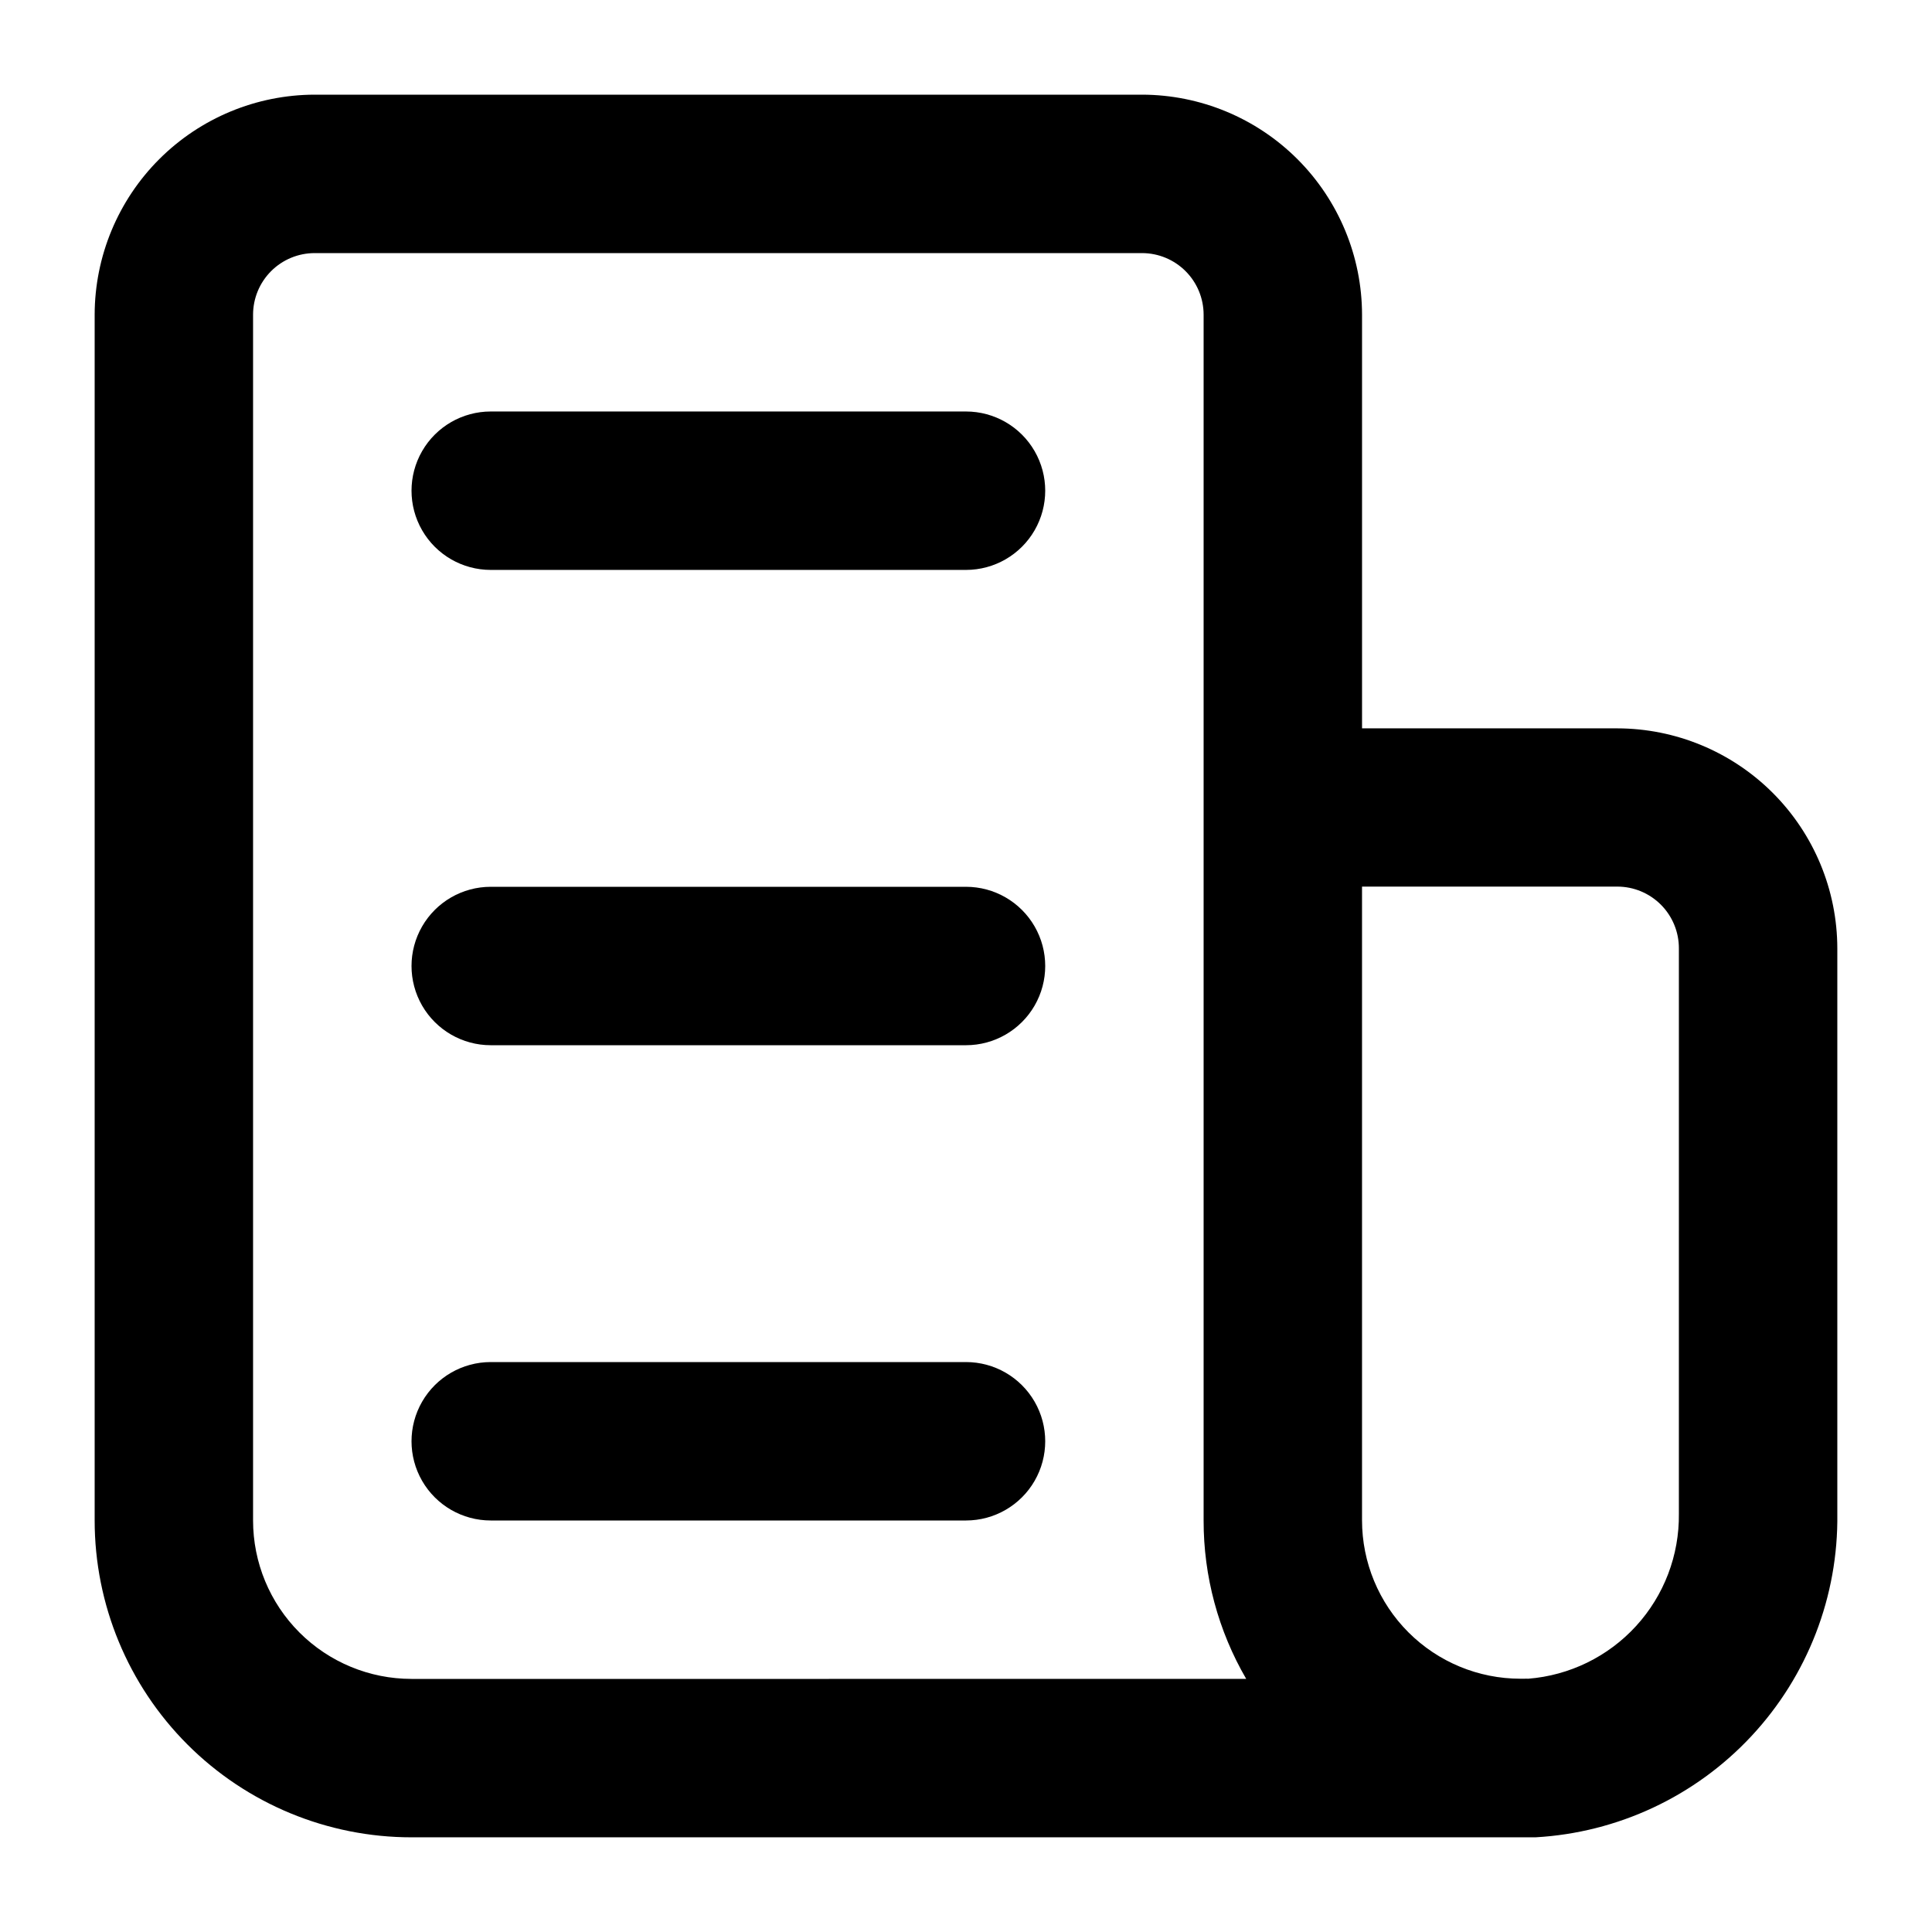
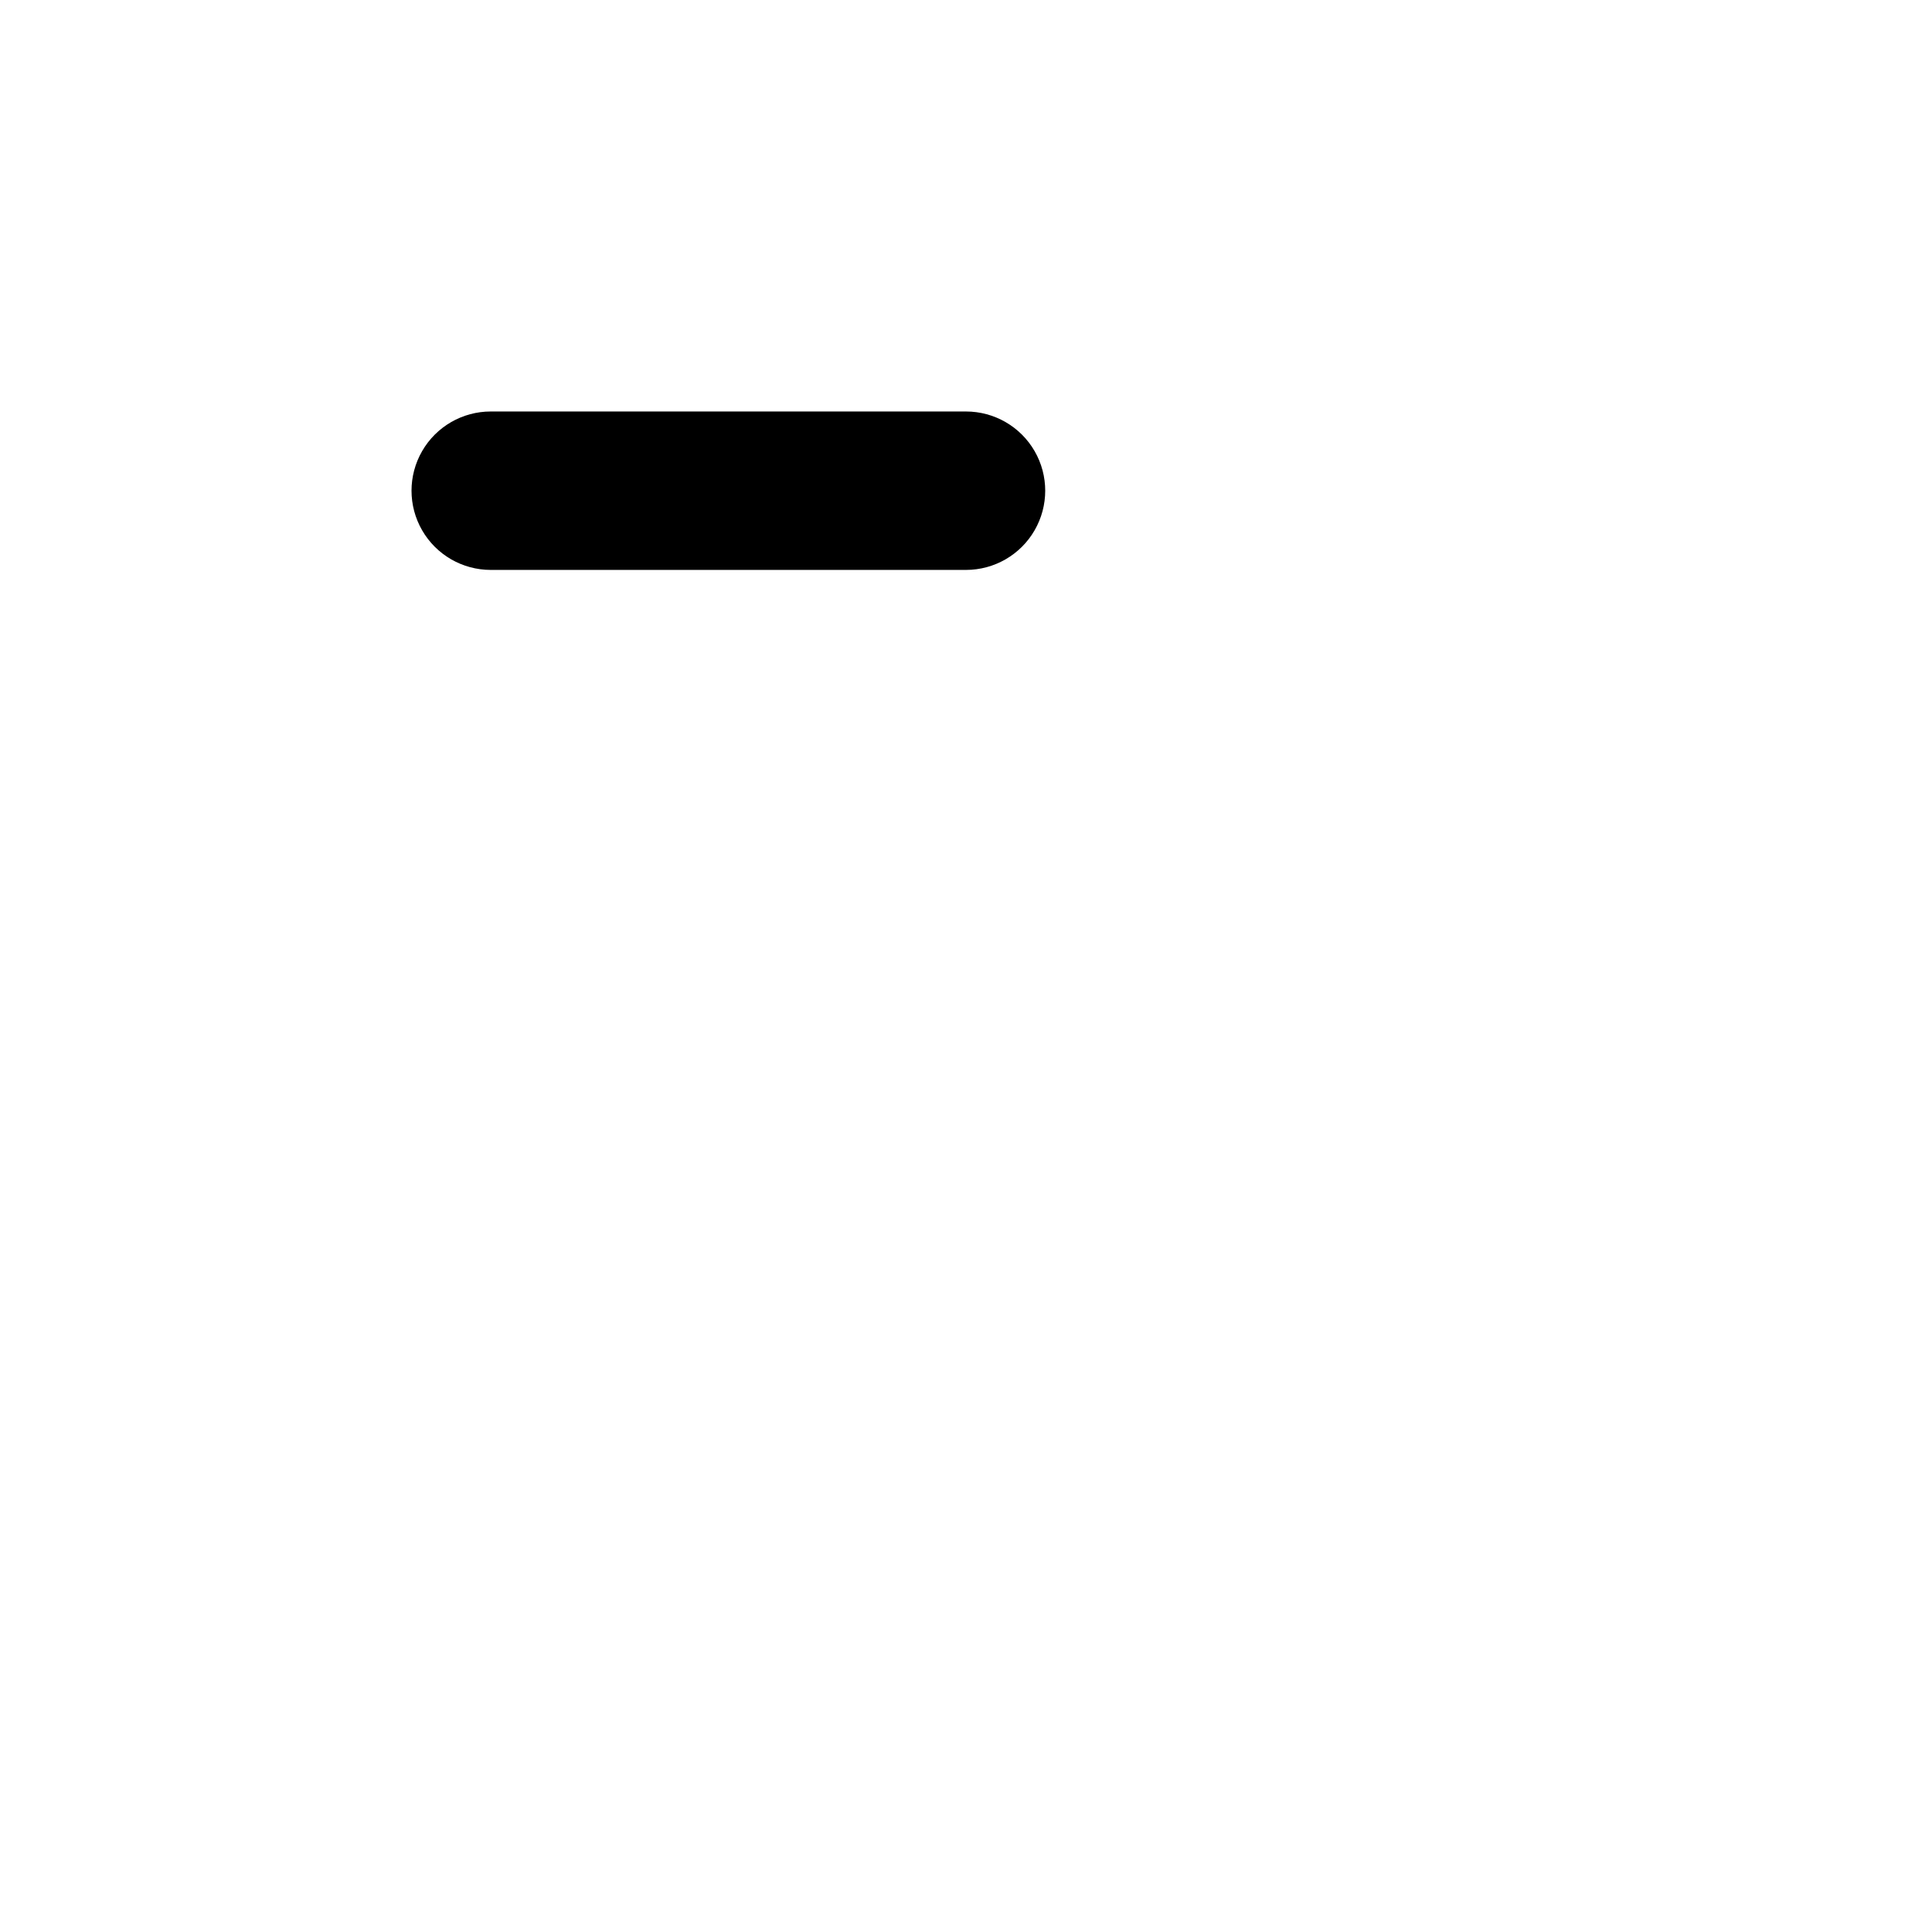
<svg xmlns="http://www.w3.org/2000/svg" fill="#000000" width="800px" height="800px" version="1.1" viewBox="144 144 512 512">
  <g>
-     <path d="m572.6 337.02h-67.645v-109.62c-0.023-15.457-6.176-30.277-17.105-41.207-10.93-10.93-25.746-17.082-41.203-17.105h-219.25c-15.457 0.023-30.277 6.176-41.207 17.105-10.93 10.93-17.082 25.75-17.105 41.207v319.54c0 22.27 8.848 43.629 24.594 59.375 15.746 15.75 37.105 24.594 59.375 24.594h293.89 1.82 2.148-0.008c21.816-1.223 42.316-10.824 57.223-26.801s23.07-37.09 22.781-58.938v-149.84c-0.023-15.457-6.176-30.273-17.105-41.203-10.93-10.93-25.746-17.082-41.203-17.105zm-319.55 251.91v-0.004c-11.137 0-21.812-4.422-29.688-12.297-7.875-7.871-12.297-18.551-12.297-29.688v-319.54c0-4.332 1.719-8.484 4.781-11.547s7.215-4.781 11.547-4.781h219.25c4.328 0 8.48 1.719 11.543 4.781s4.785 7.215 4.785 11.547v319.54c-0.023 14.75 3.871 29.238 11.289 41.984zm335.87-43.758c0.129 10.988-3.922 21.621-11.336 29.734-7.414 8.117-17.637 13.109-28.594 13.973-0.344-0.023-0.684-0.023-1.027 0h-1.027c-11.133 0-21.812-4.422-29.688-12.297-7.871-7.871-12.297-18.551-12.297-29.688v-167.94l67.645 0.004c4.336 0 8.496 1.727 11.559 4.797 3.066 3.074 4.781 7.238 4.766 11.574z" />
    <path d="m400 253.05h-125.95c-7.5 0-14.43 4-18.18 10.496-3.75 6.496-3.75 14.496 0 20.992 3.75 6.496 10.68 10.496 18.18 10.496h125.95c7.5 0 14.43-4 18.18-10.496 3.75-6.496 3.75-14.496 0-20.992-3.75-6.496-10.68-10.496-18.18-10.496z" />
-     <path d="m400 379.01h-125.95c-7.5 0-14.43 4-18.18 10.496-3.75 6.492-3.75 14.496 0 20.992 3.75 6.492 10.68 10.496 18.18 10.496h125.95c7.5 0 14.43-4.004 18.18-10.496 3.75-6.496 3.75-14.5 0-20.992-3.75-6.496-10.68-10.496-18.18-10.496z" />
-     <path d="m400 504.96h-125.95c-7.5 0-14.43 4.004-18.18 10.496-3.75 6.496-3.75 14.5 0 20.992 3.75 6.496 10.68 10.496 18.18 10.496h125.95c7.5 0 14.43-4 18.18-10.496 3.75-6.492 3.75-14.496 0-20.992-3.75-6.492-10.68-10.496-18.18-10.496z" />
  </g>
</svg>